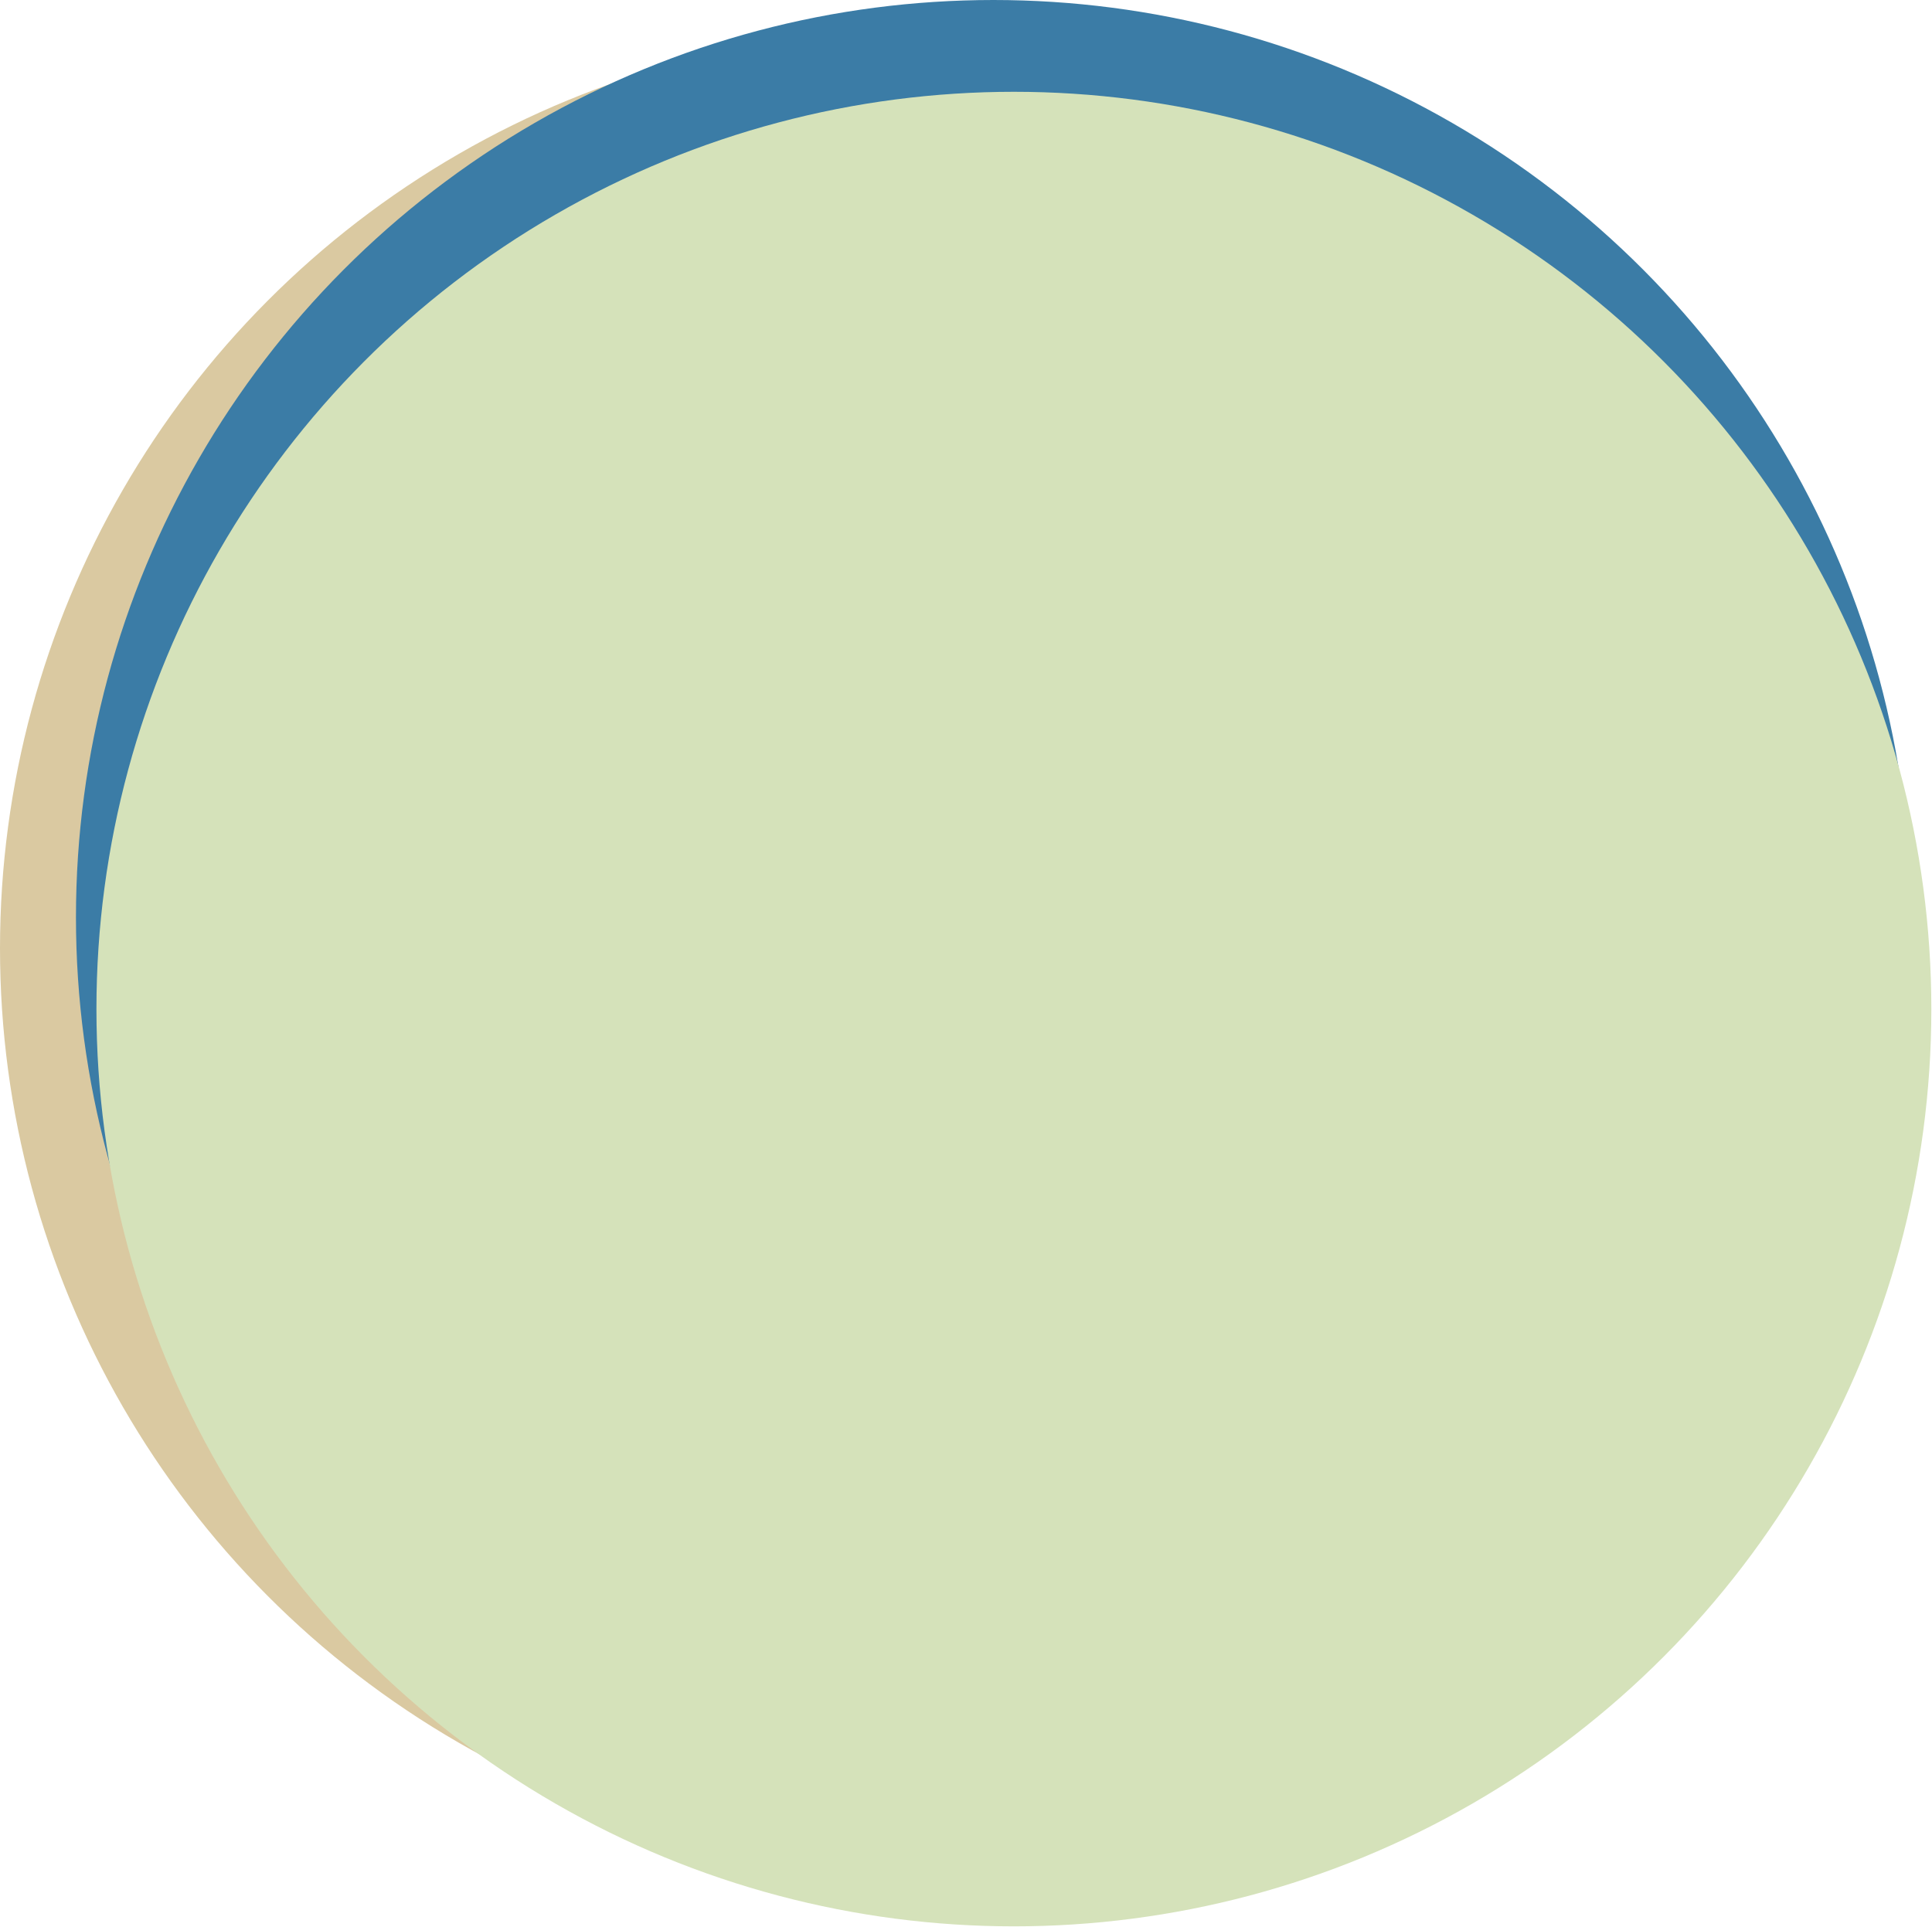
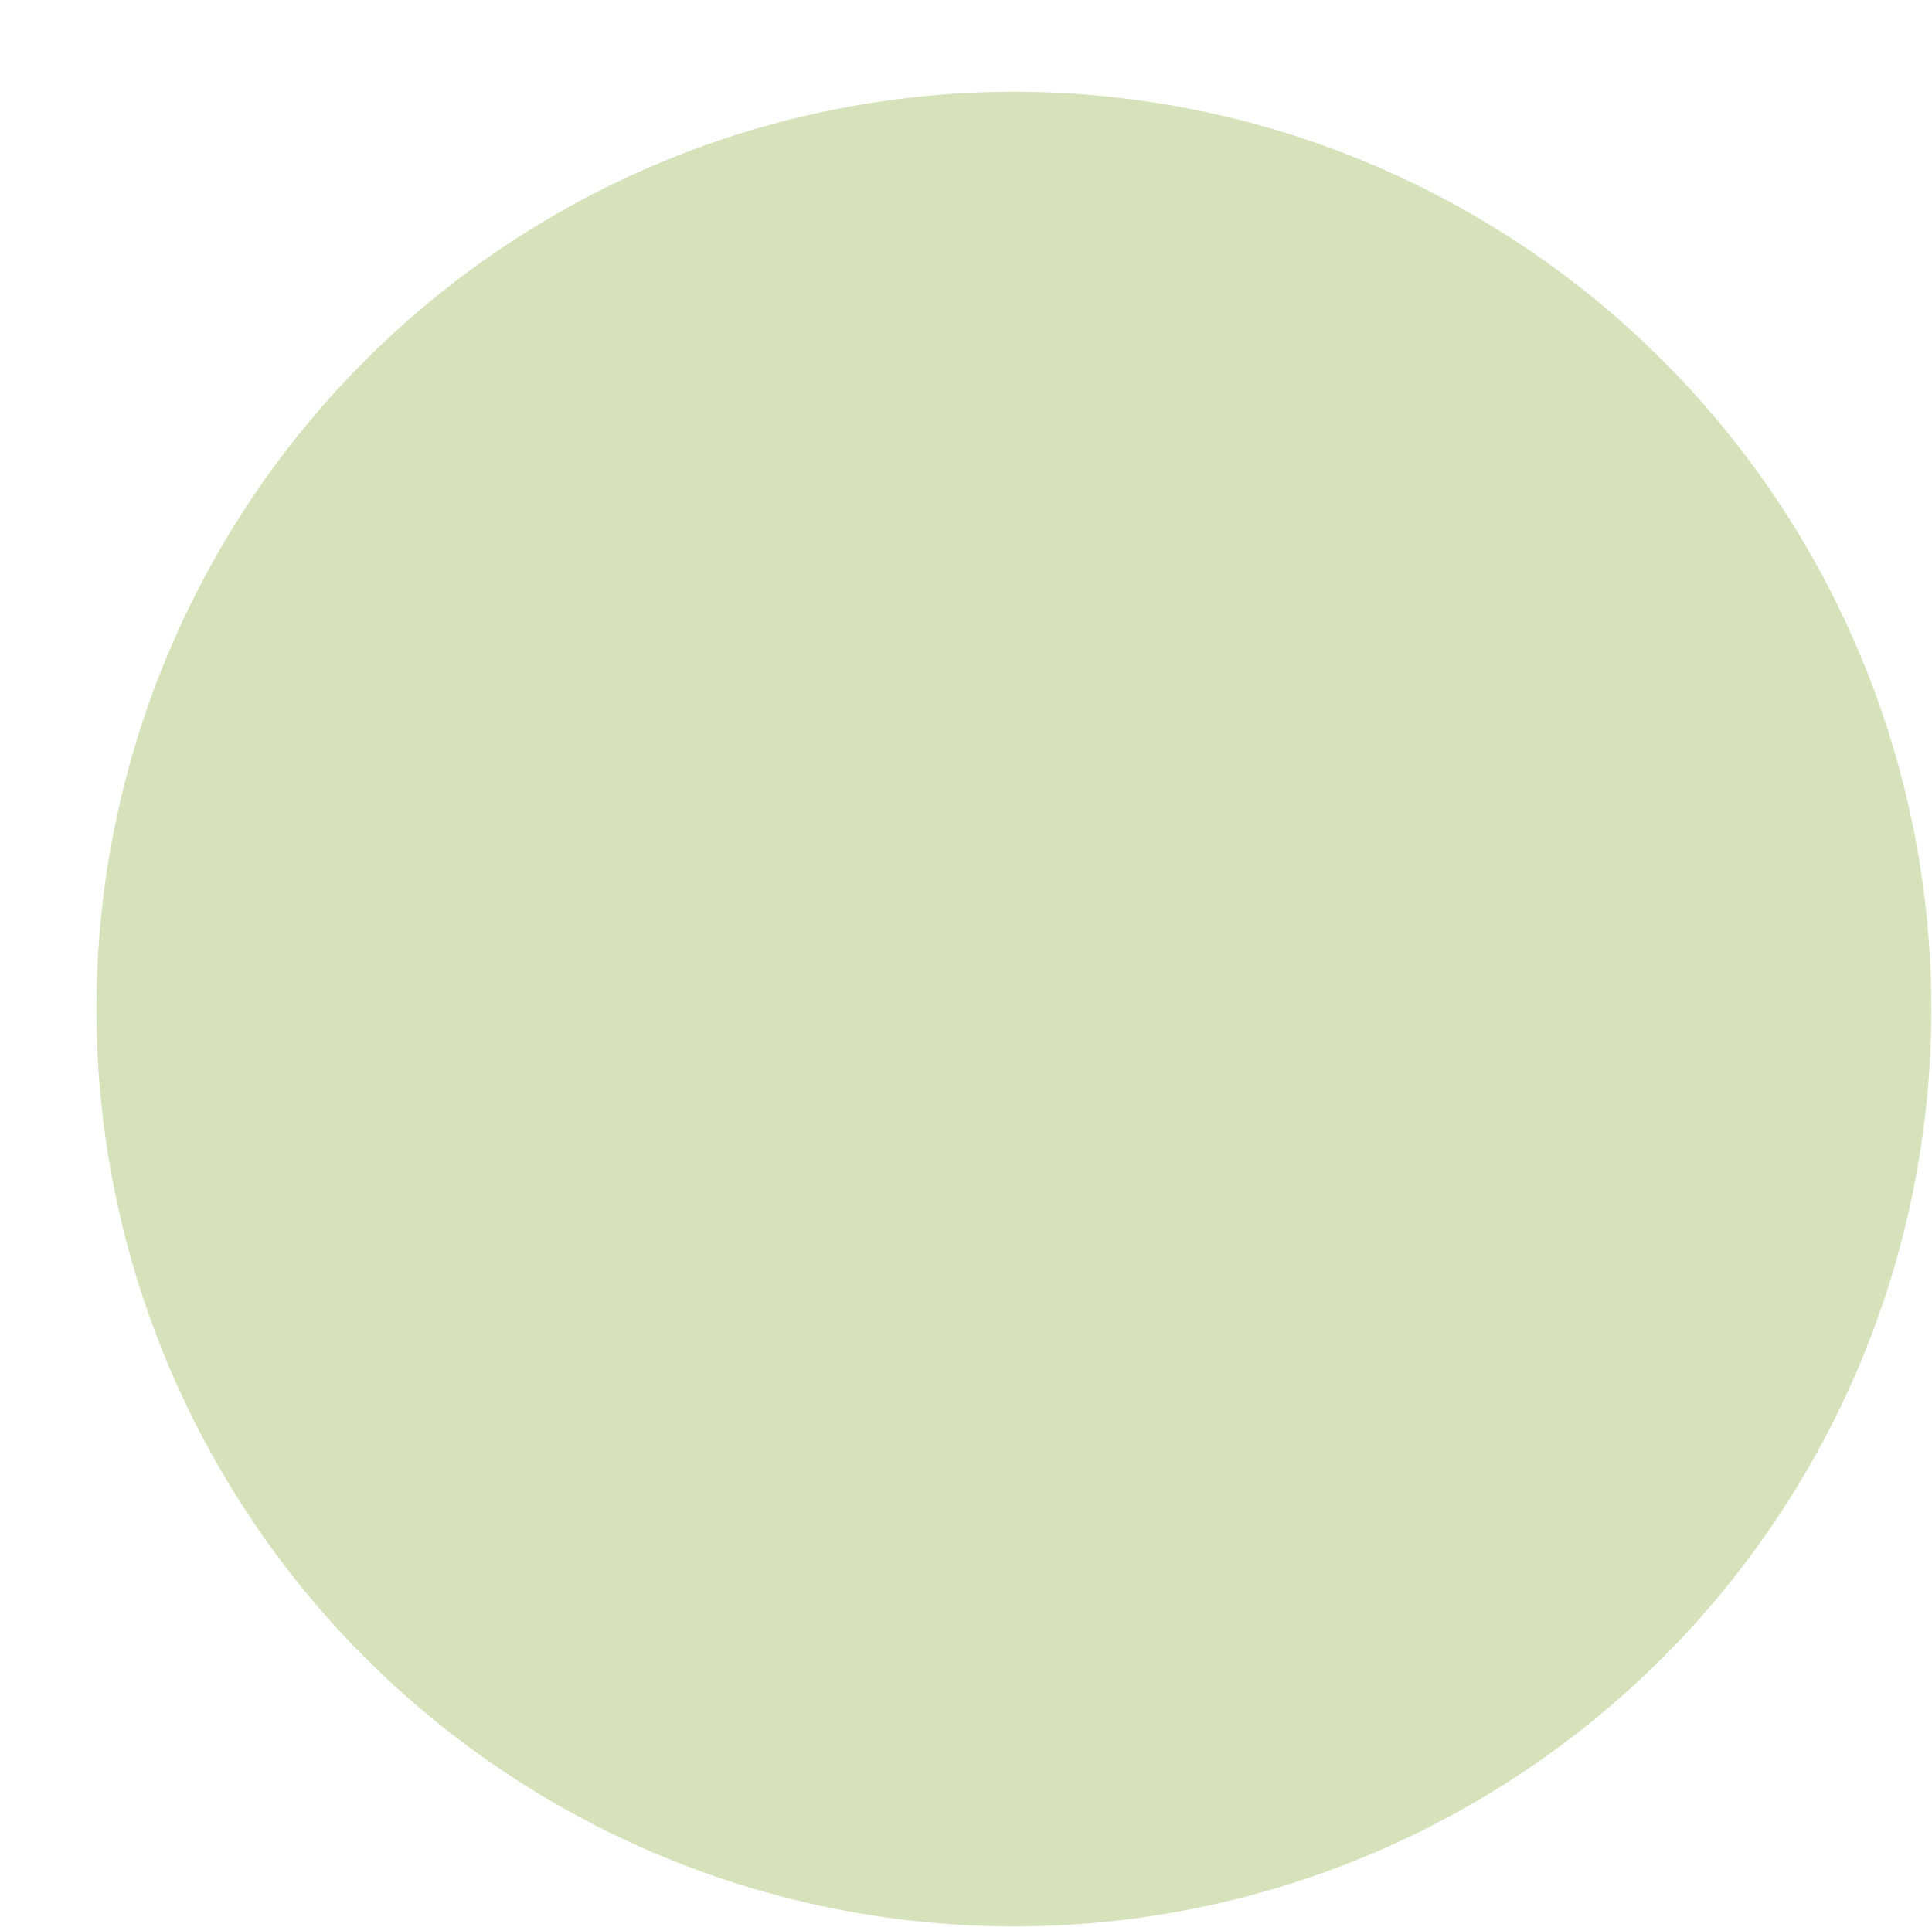
<svg xmlns="http://www.w3.org/2000/svg" id="Layer_1" x="0px" y="0px" viewBox="0 0 292.5 291.8" style="enable-background:new 0 0 292.5 291.8;" xml:space="preserve">
  <style type="text/css"> .st0{fill:#DAC9A1;} .st1{fill:#3B7CA6;} .st2{fill:#D5E2BA;} </style>
-   <circle class="st0" cx="138.9" cy="143.6" r="138.9" />
-   <circle class="st1" cx="150.4" cy="138.9" r="138.9" />
  <circle class="st2" cx="153.5" cy="152.8" r="138.9" />
</svg>